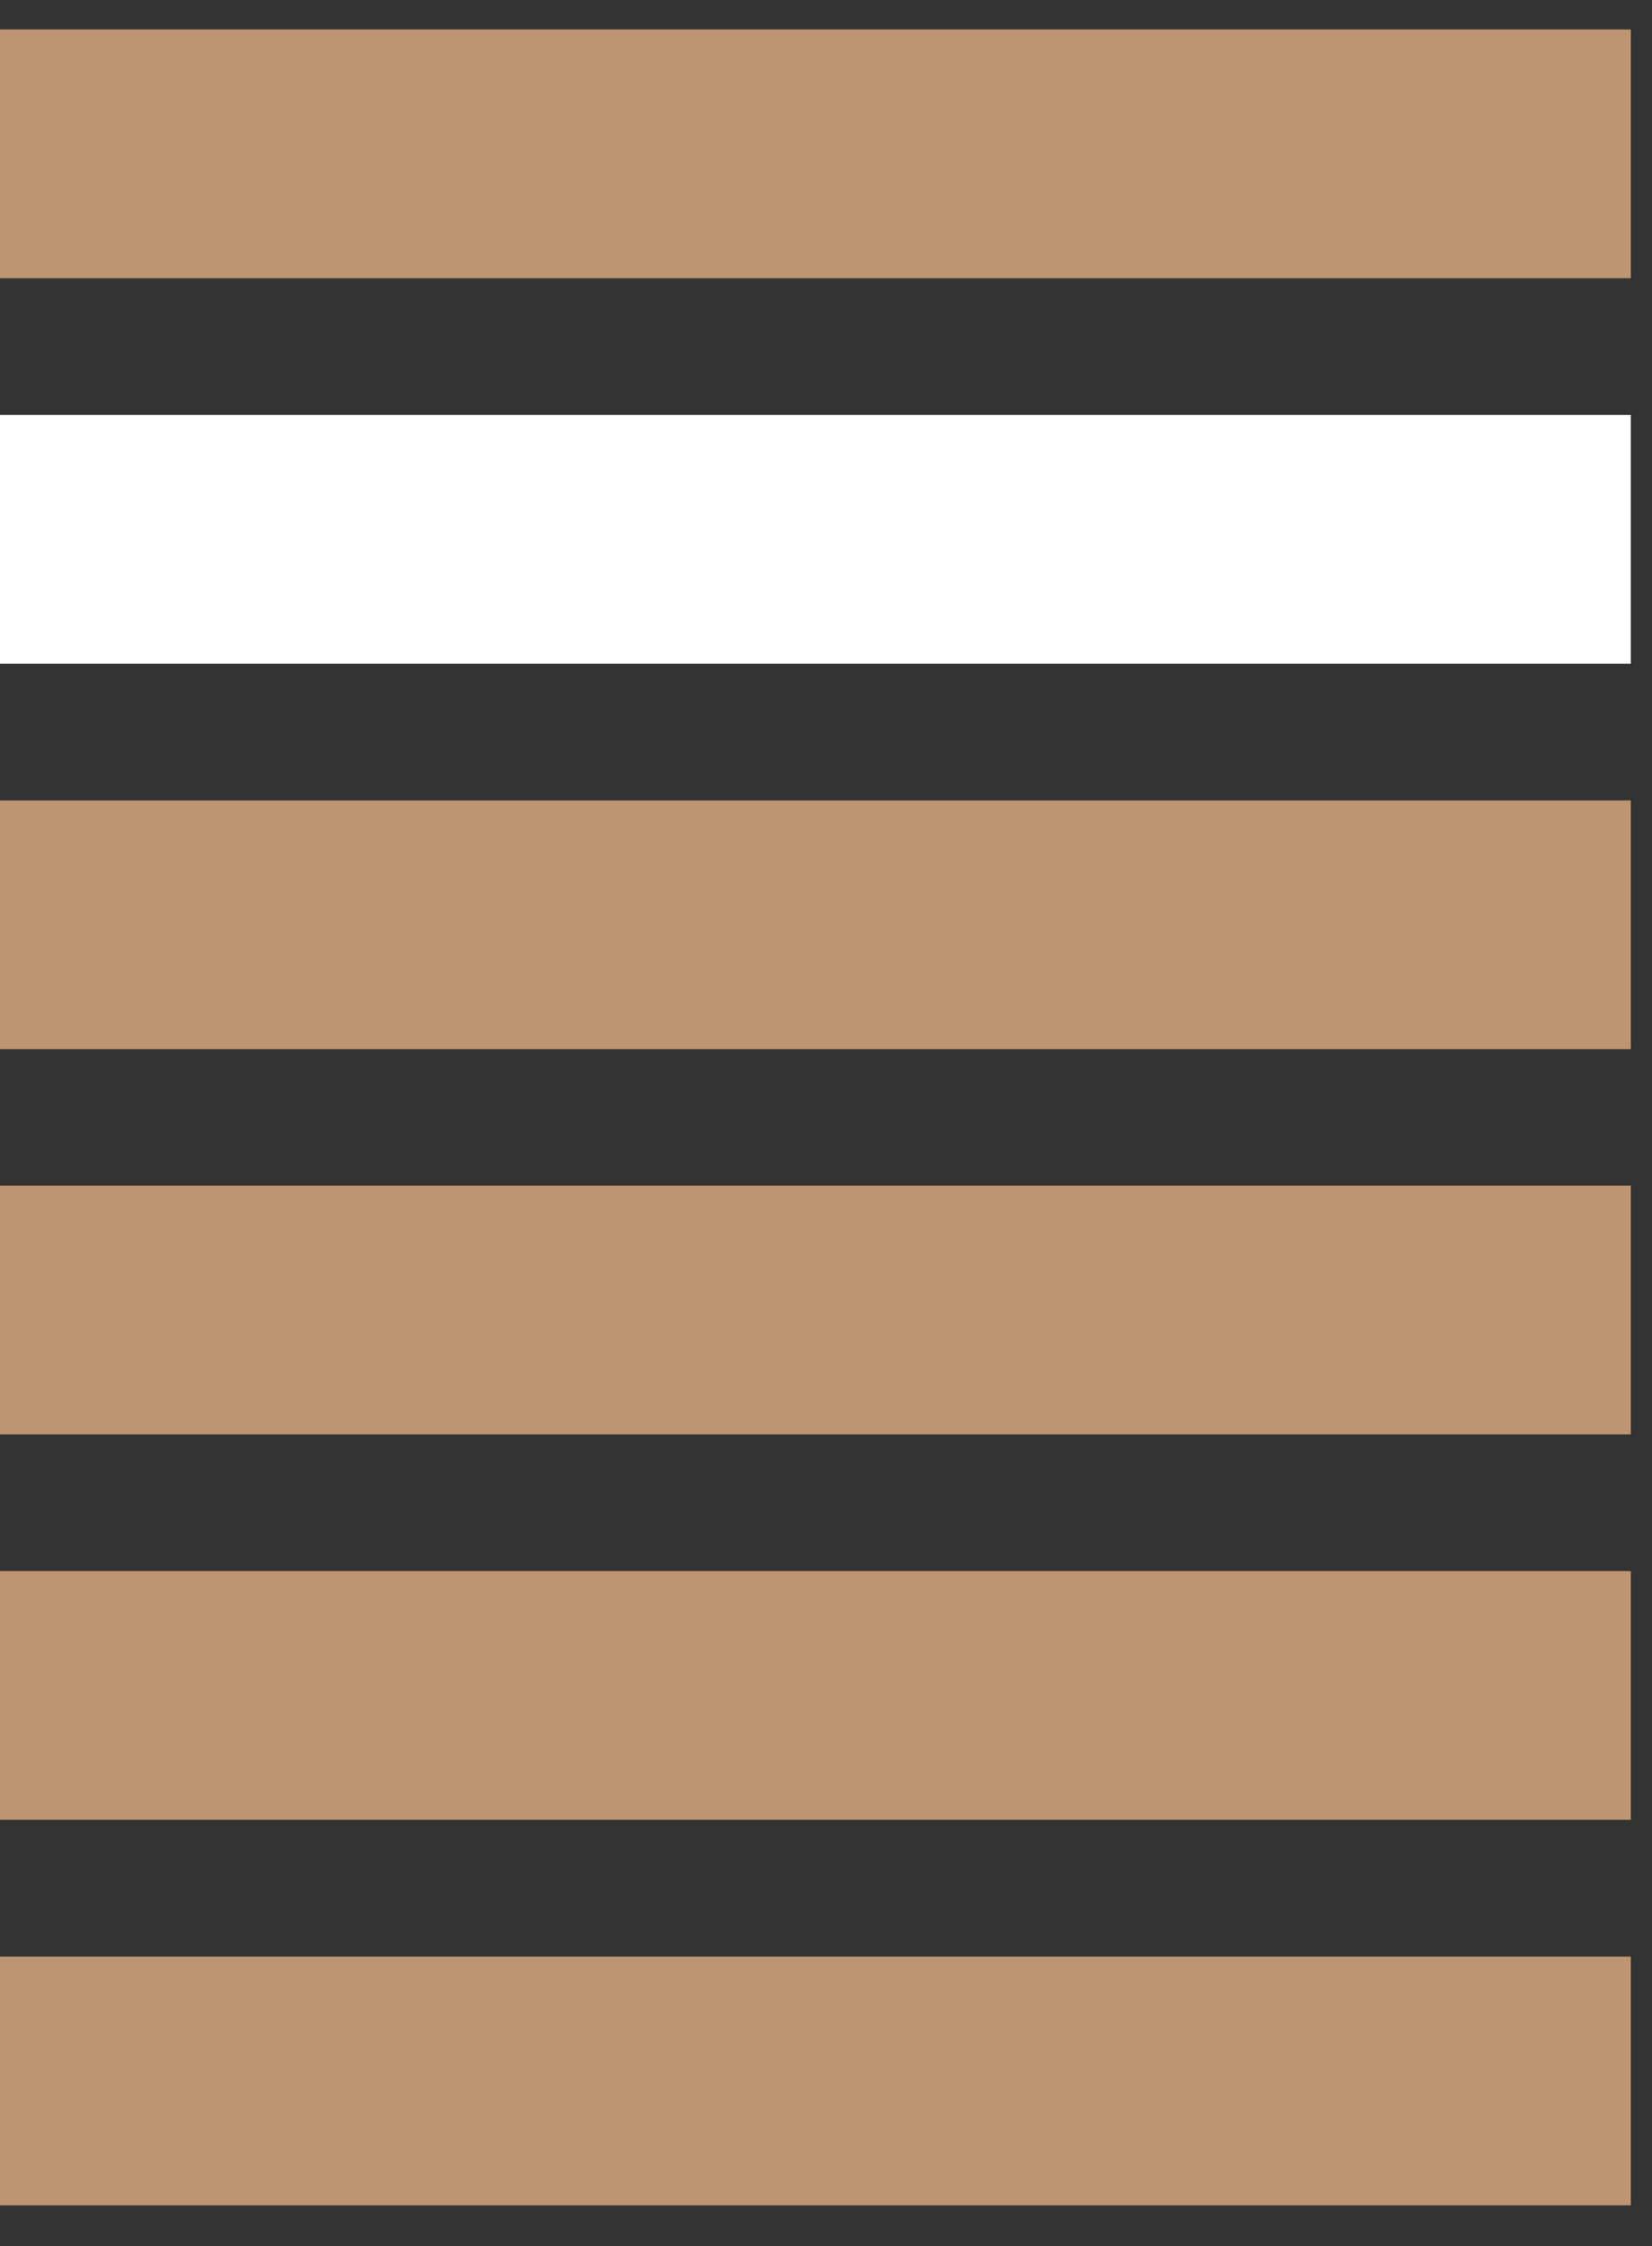
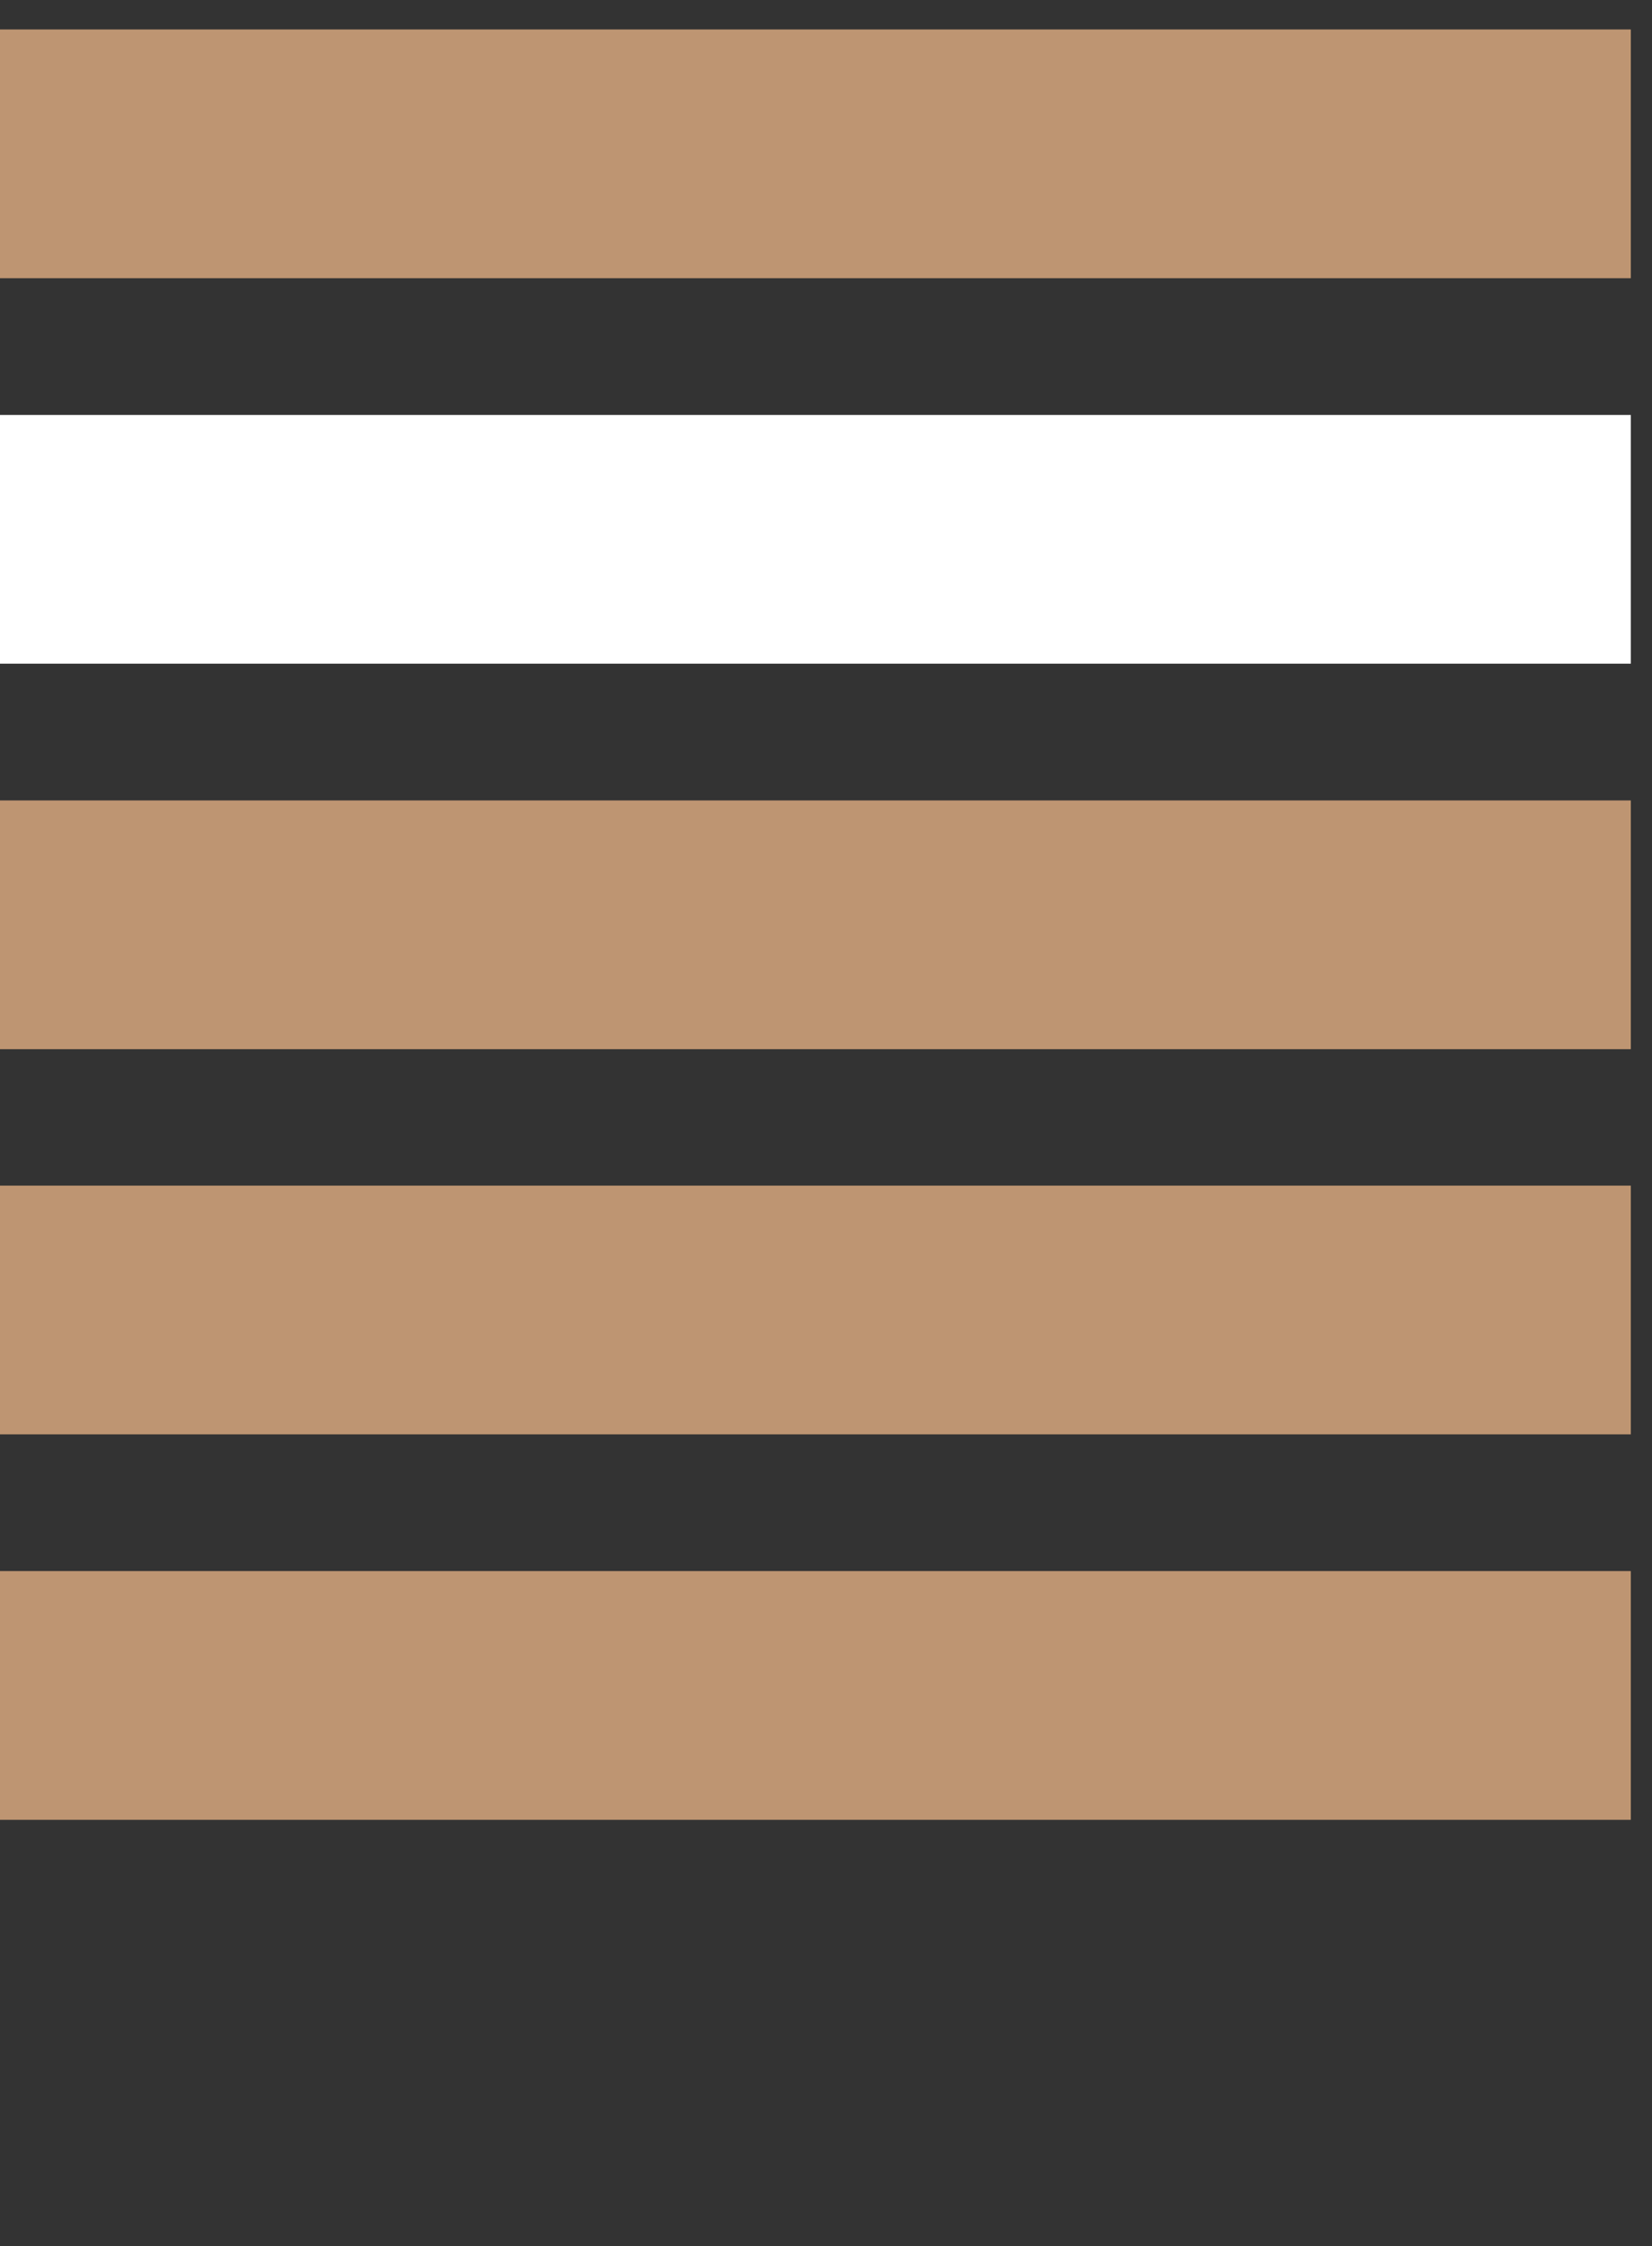
<svg xmlns="http://www.w3.org/2000/svg" width="39" height="53" viewBox="0 0 39 53" fill="none">
  <rect x="0" y="0" width="39" height="53" fill="#333333" stroke="none" />
-   <path d="M38.5 46.165H0V52.033H38.5V46.165Z" fill="#BE9572" />
  <path d="M38.5 37.069H0V42.938H38.5V37.069Z" fill="#BE9572" />
  <path d="M38.5 27.974H0V33.843H38.5V27.974Z" fill="#BE9572" />
  <path d="M38.5 18.886H0V24.755H38.5V18.886Z" fill="#BE9572" />
  <path d="M38.5 9.791H0V15.659H38.5V9.791Z" fill="white" />
  <path d="M38.5 0.695H0V6.564H38.5V0.695Z" fill="#BE9572" />
</svg>